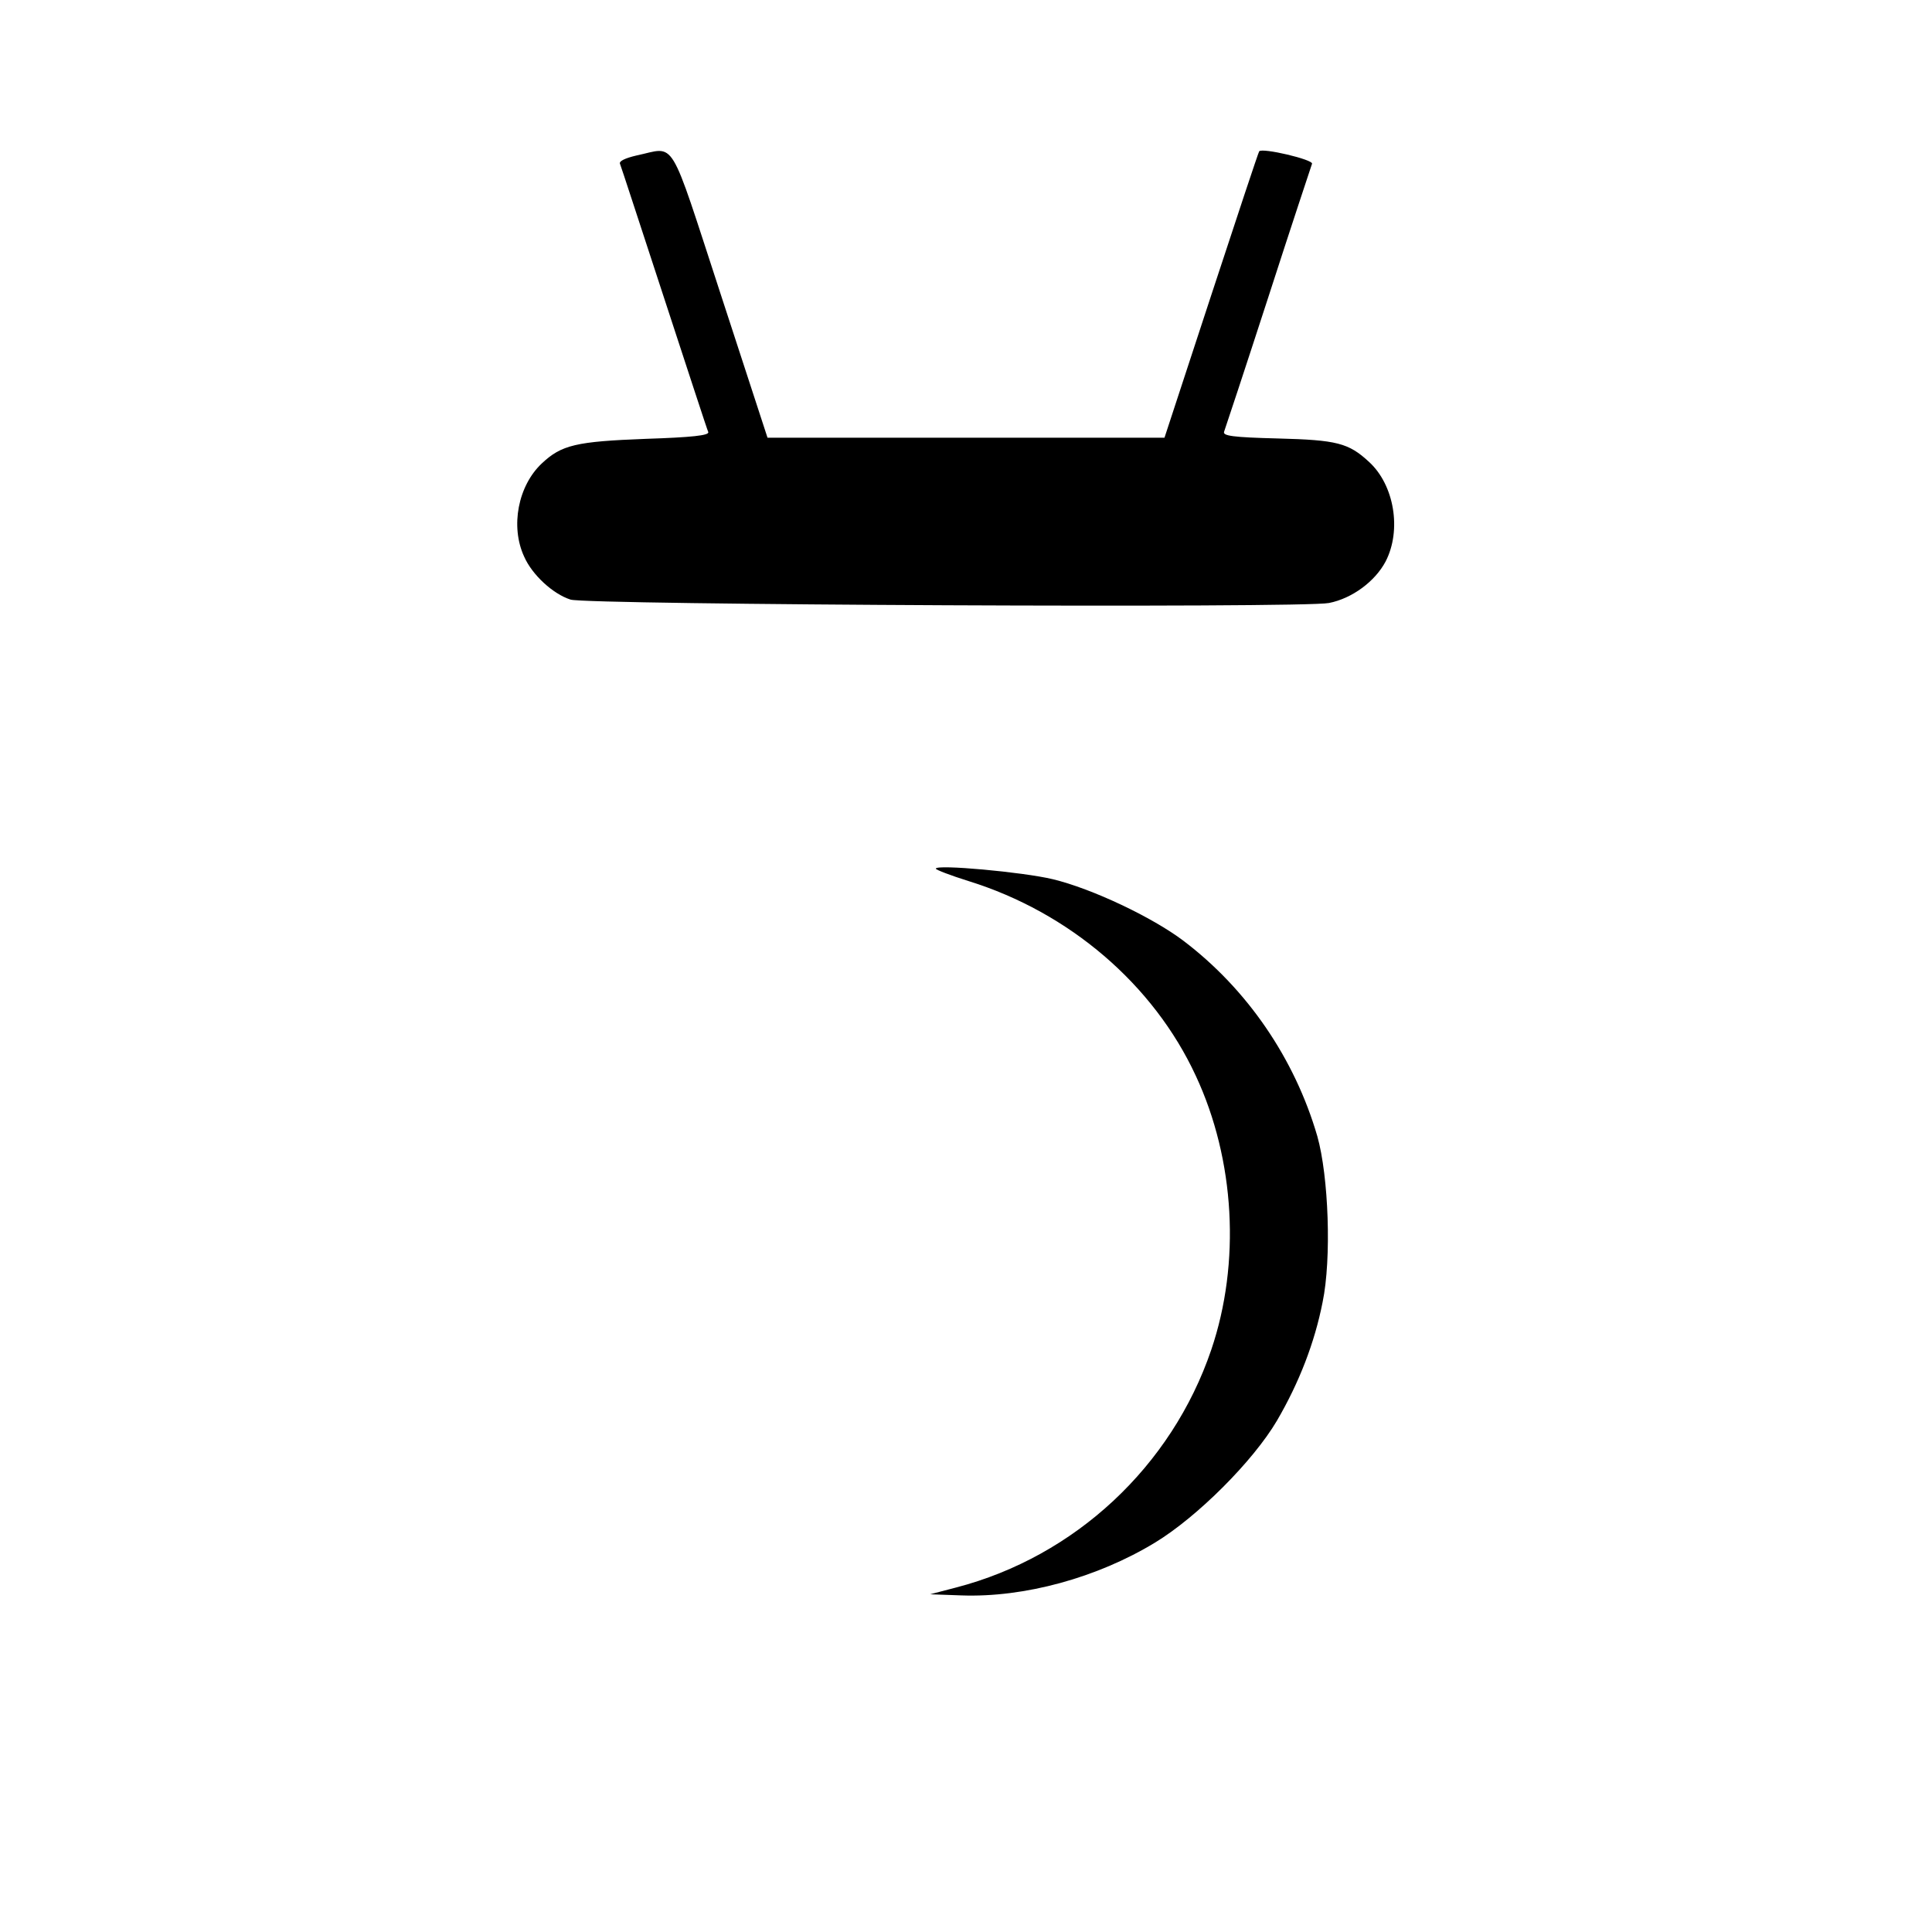
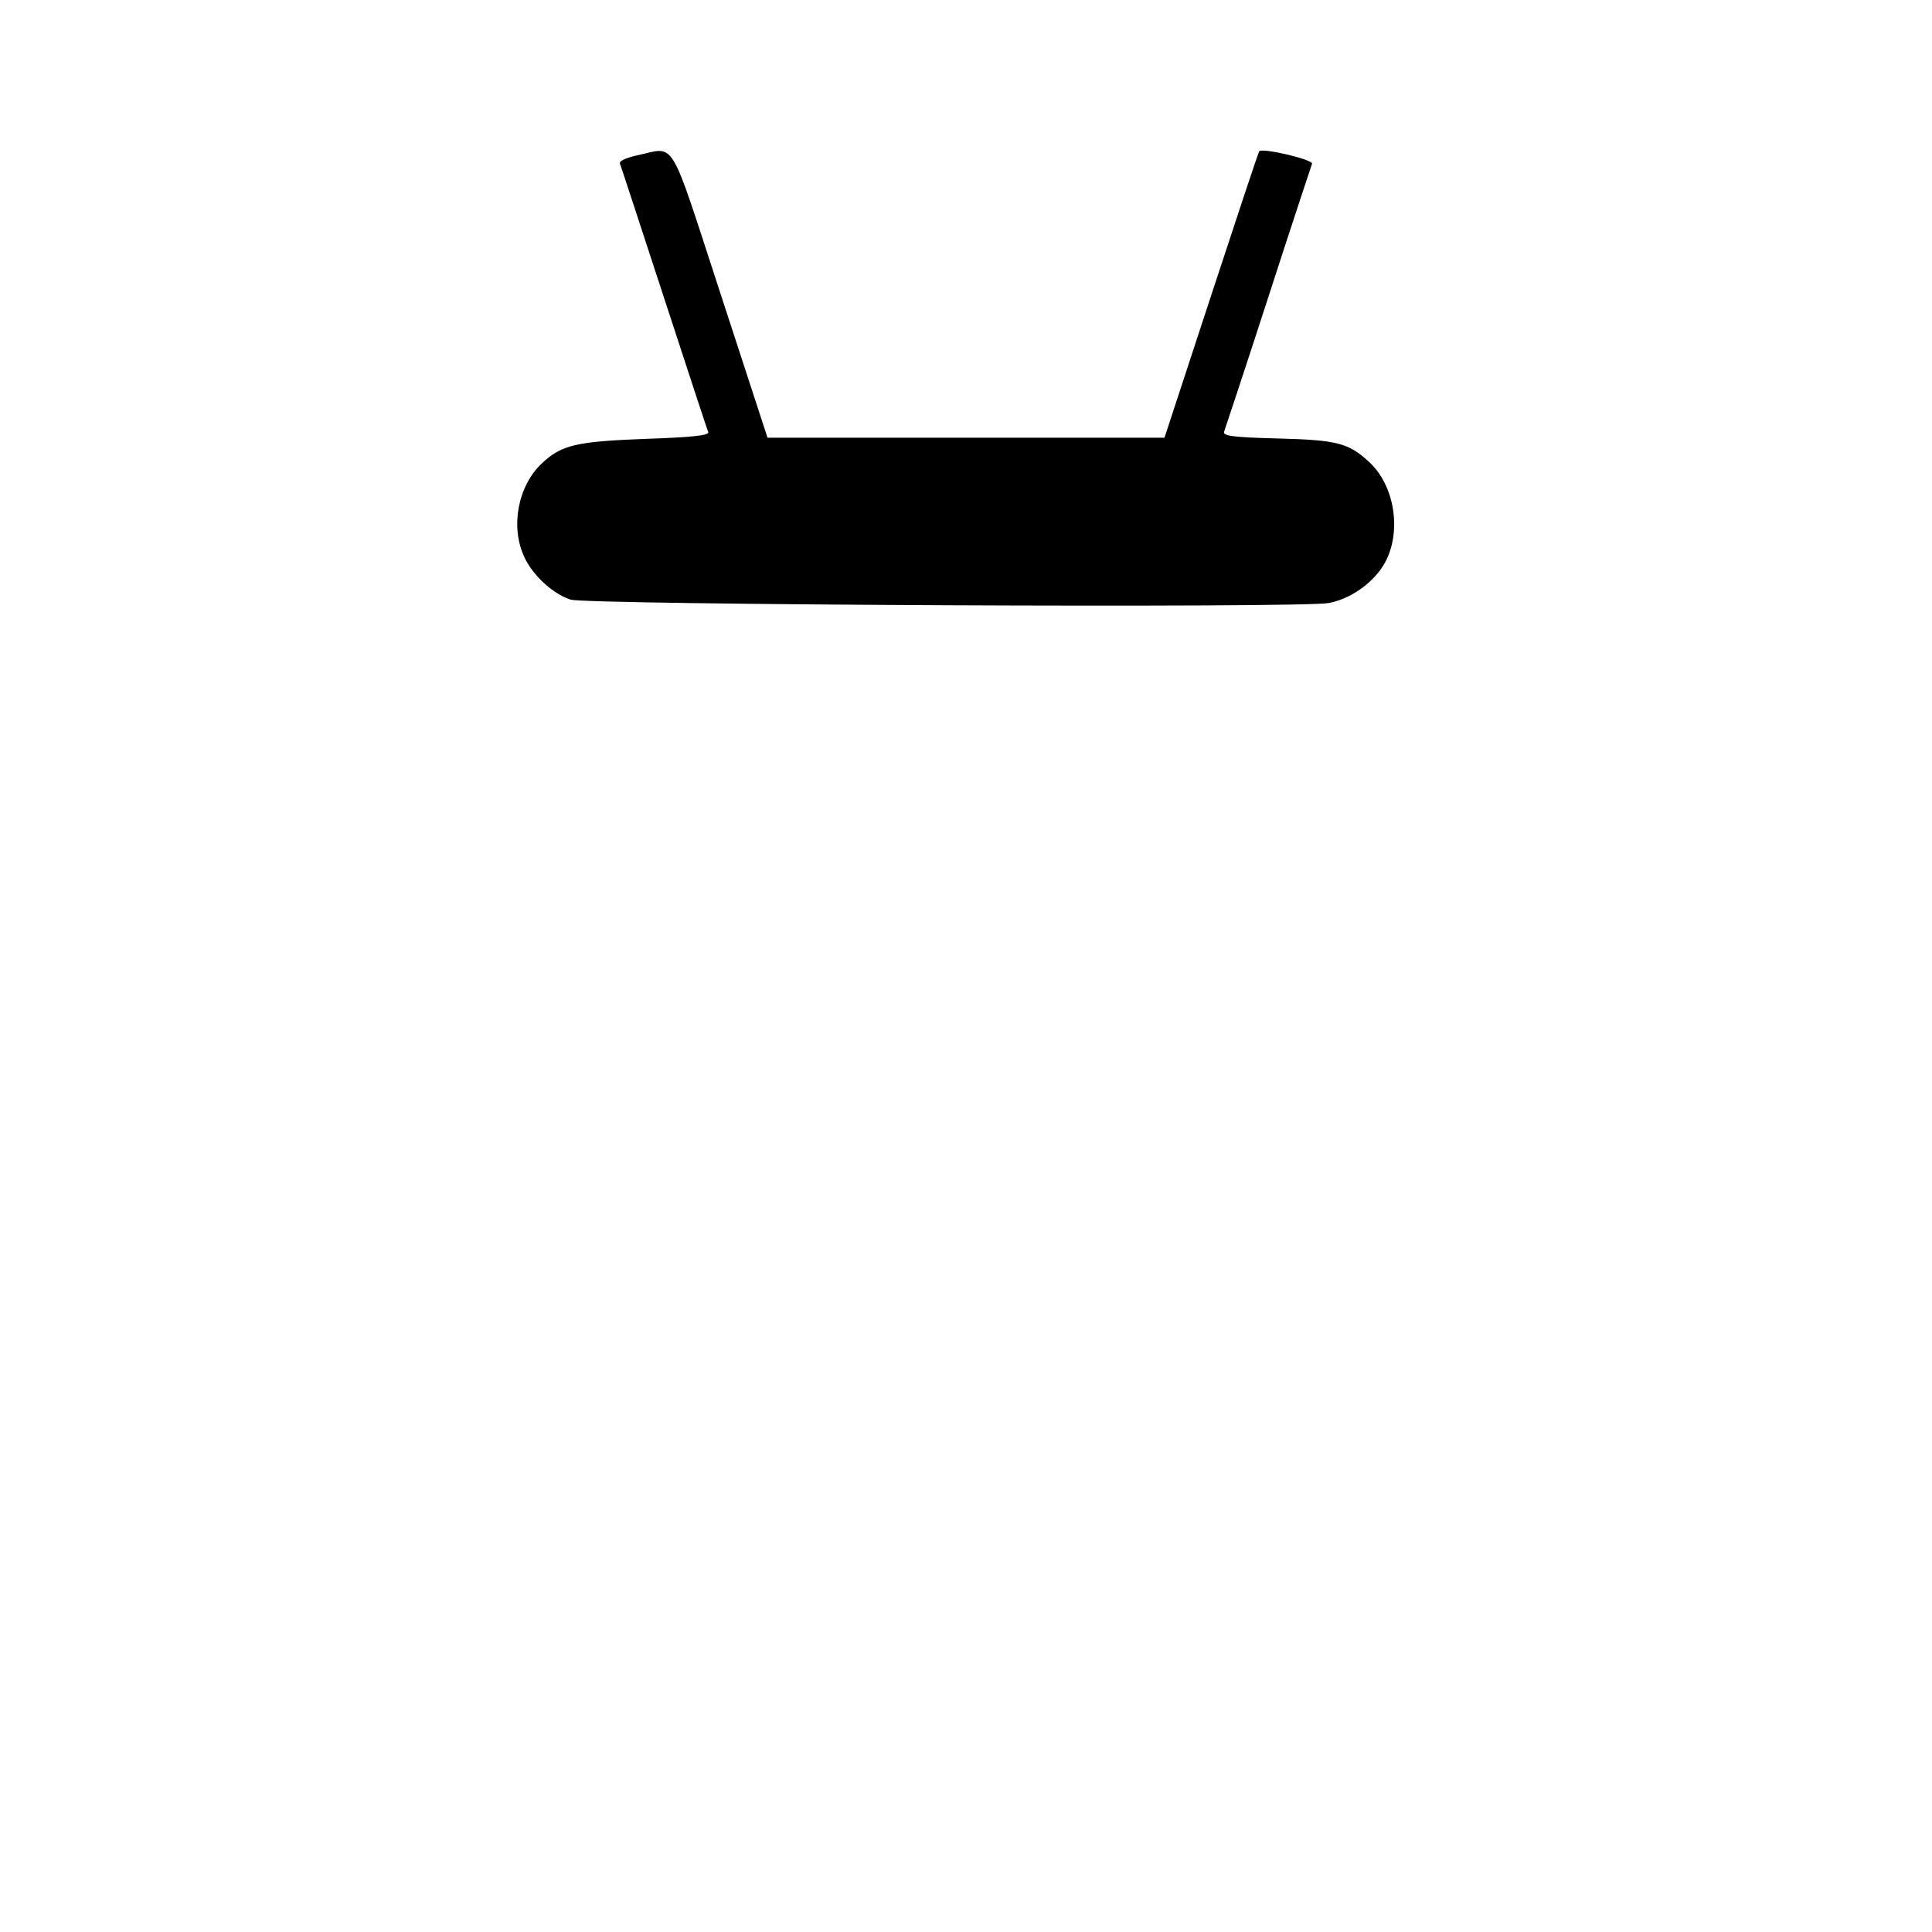
<svg xmlns="http://www.w3.org/2000/svg" version="1.0" width="512pt" height="512pt" viewBox="0 0 512 512" preserveAspectRatio="xMidYMid meet">
  <g transform="translate(0,512) scale(0.1,-0.1)" fill="#000000" stroke="none">
    <path d="M1687 4708 c-30 -7 -47 -15 -44 -22 3 -7 55 -167 117 -356 62 -189 114 -349 117 -355 3 -9 -44 -14 -166 -18 -184 -7 -223 -16 -275 -65 -63 -59 -84 -167 -47 -247 21 -48 76 -99 123 -114 43 -14 1942 -23 2010 -9 61 12 122 57 150 110 43 83 23 203 -44 264 -54 50 -85 58 -241 62 -121 3 -147 7 -143 18 3 8 56 168 117 356 61 189 114 348 116 354 4 11 -132 43 -140 33 -2 -2 -59 -174 -127 -381 l-124 -378 -526 0 -526 0 -124 380 c-140 428 -117 390 -223 368z" />
-     <path d="M2480 2818 c0 -3 39 -18 87 -33 267 -83 490 -274 602 -516 104 -223 119 -496 41 -726 -105 -309 -361 -548 -676 -630 l-69 -18 83 -3 c167 -6 360 47 513 140 112 68 260 216 323 323 59 101 100 207 121 314 24 115 16 334 -14 440 -60 206 -186 390 -355 518 -82 62 -242 138 -346 163 -79 19 -310 40 -310 28z" />
  </g>
</svg>